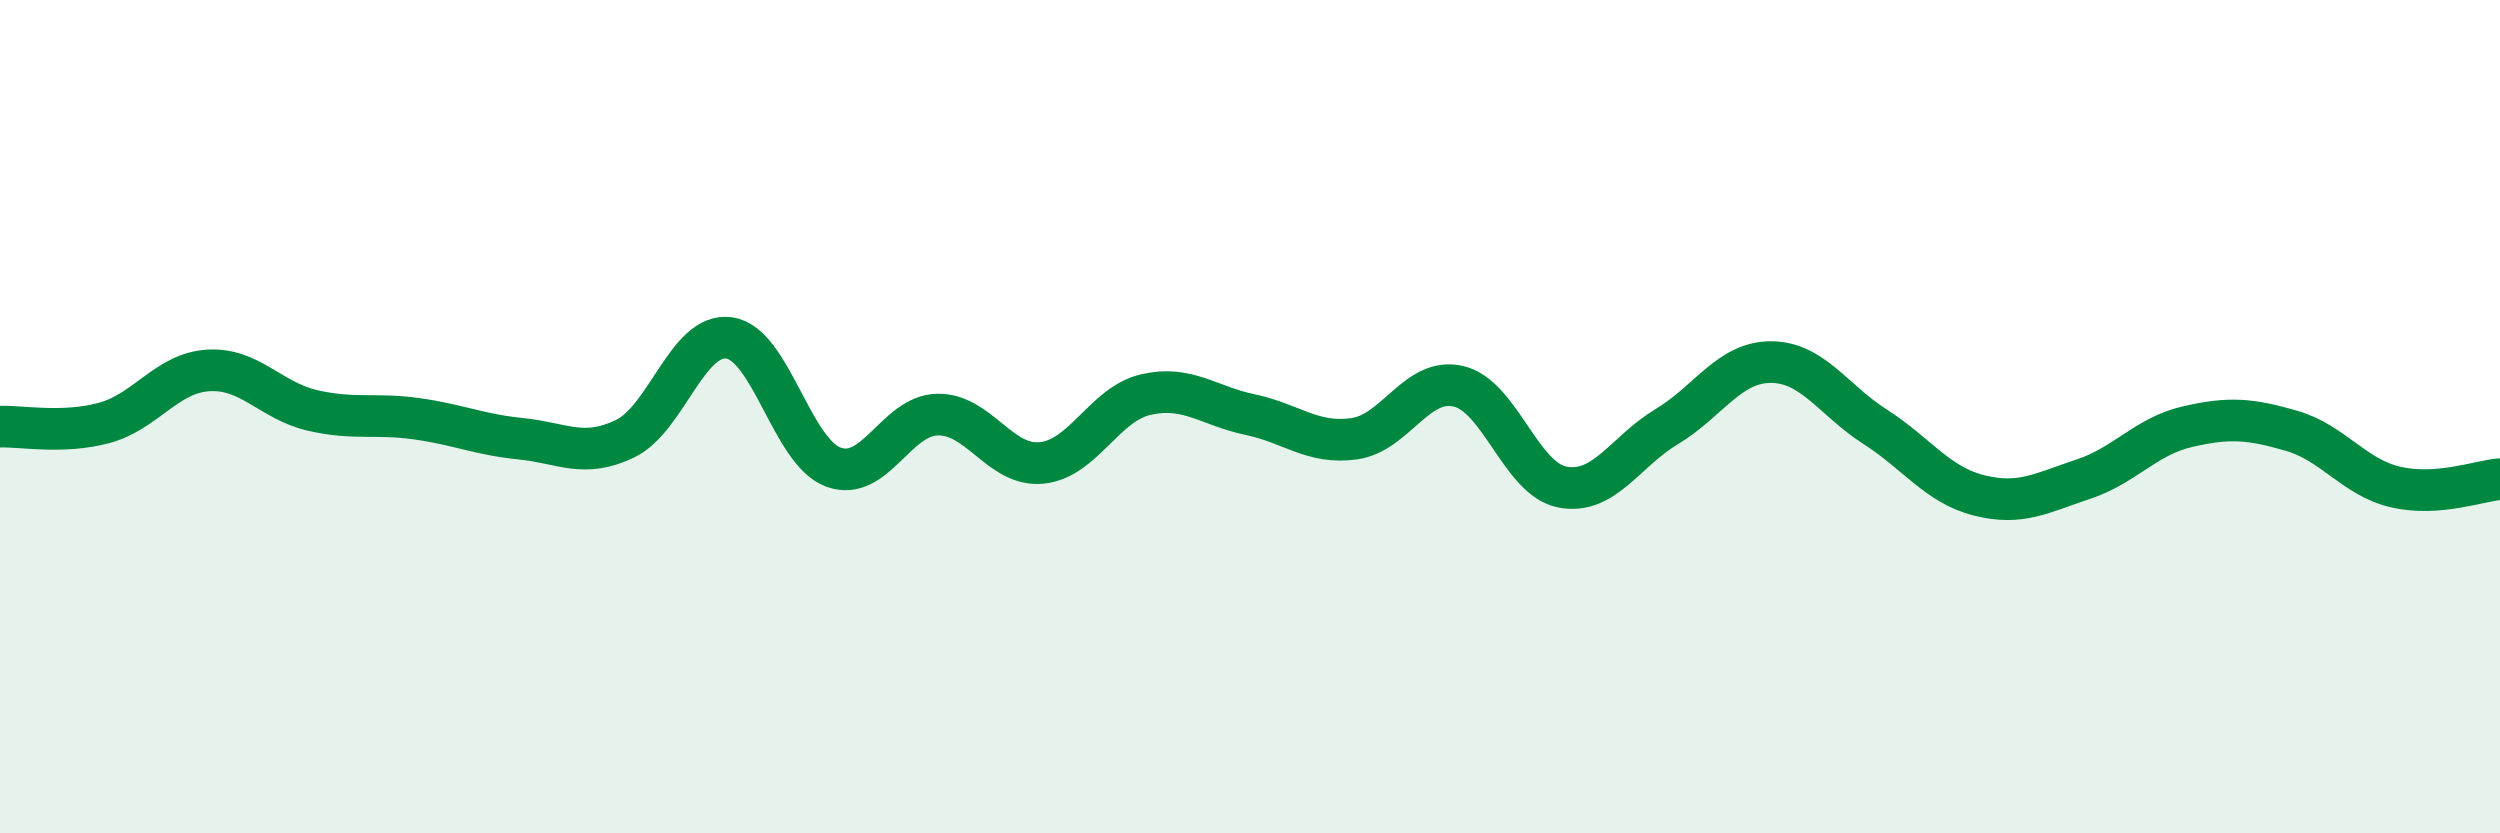
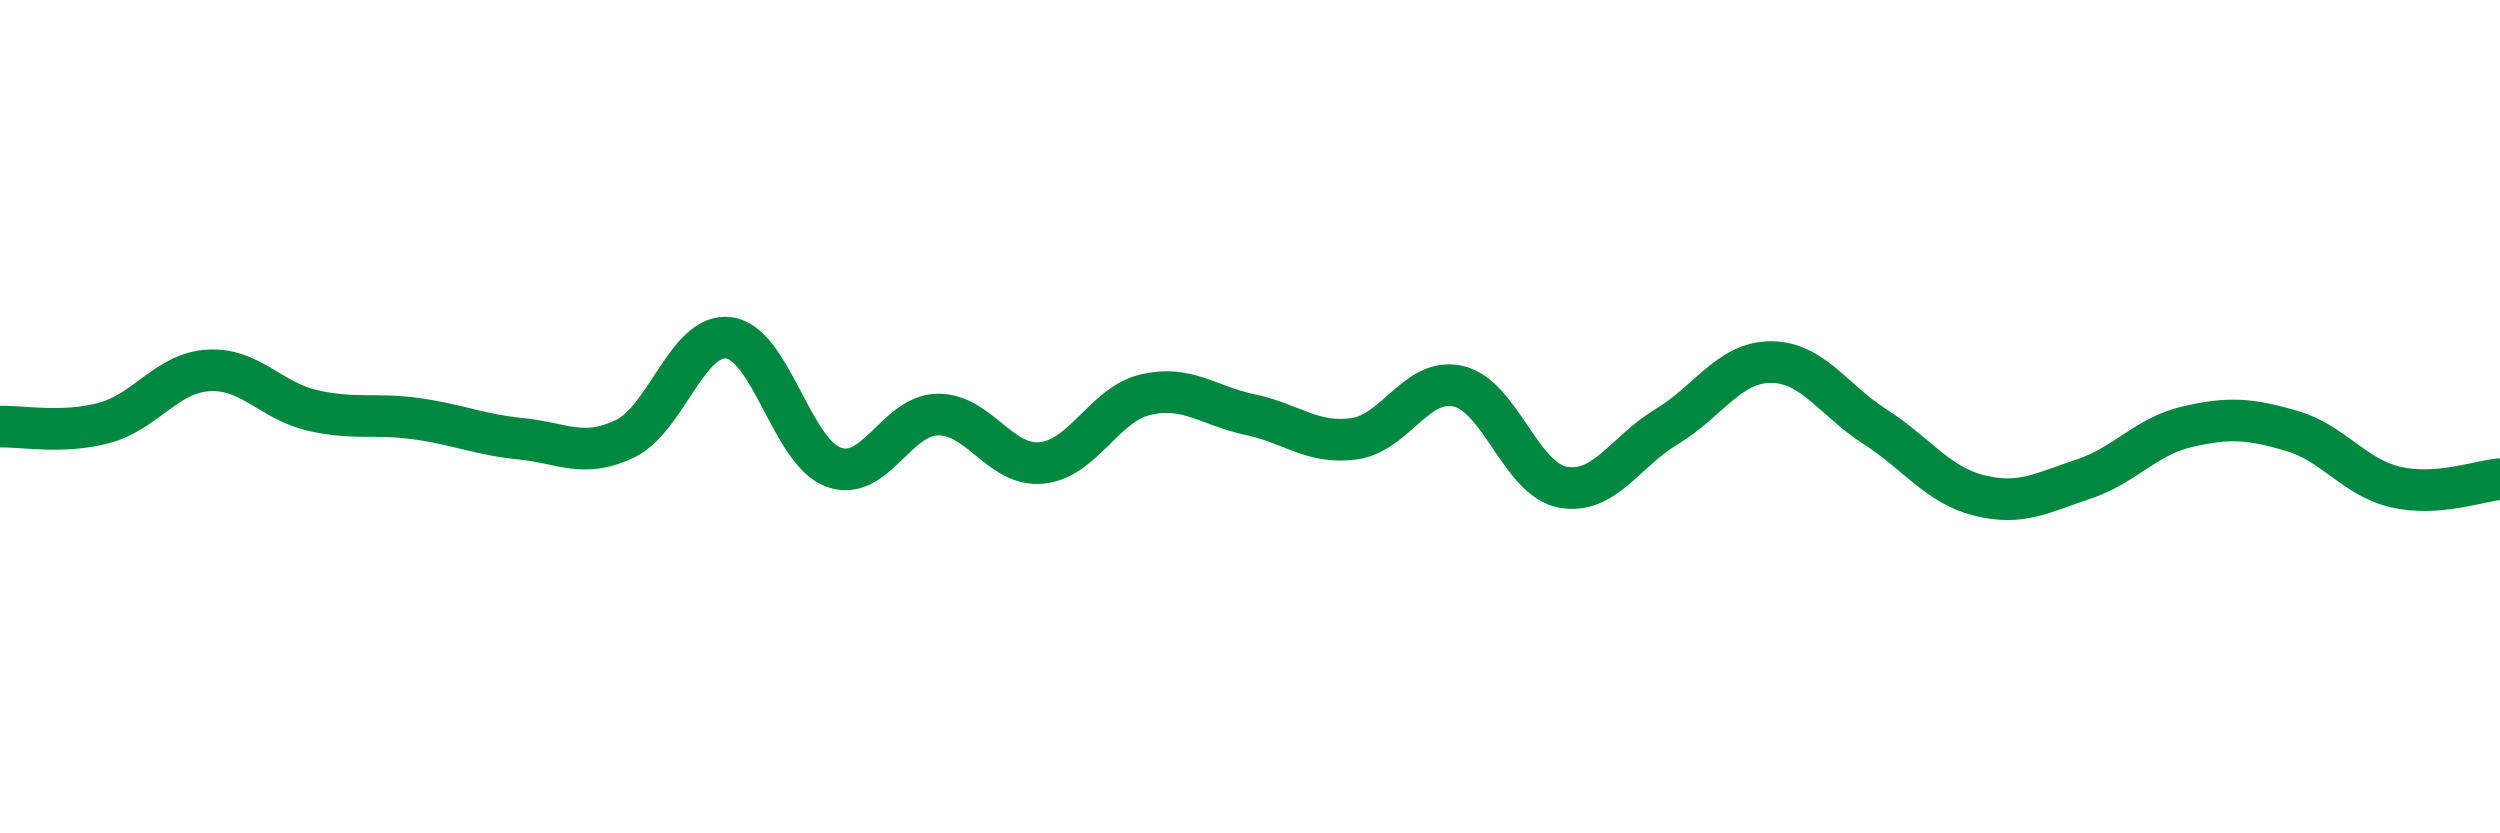
<svg xmlns="http://www.w3.org/2000/svg" width="60" height="20" viewBox="0 0 60 20">
-   <path d="M 0,10.24 C 0.5,10.22 1.5,10.42 2.5,10.15 C 3.5,9.88 4,8.95 5,8.89 C 6,8.83 6.5,9.62 7.5,9.85 C 8.5,10.08 9,9.91 10,10.05 C 11,10.19 11.5,10.43 12.5,10.53 C 13.5,10.63 14,11.01 15,10.53 C 16,10.05 16.5,7.97 17.5,8.11 C 18.5,8.25 19,10.84 20,11.21 C 21,11.58 21.5,9.97 22.5,9.95 C 23.5,9.93 24,11.21 25,11.11 C 26,11.01 26.5,9.7 27.5,9.47 C 28.5,9.24 29,9.74 30,9.95 C 31,10.16 31.5,10.67 32.5,10.53 C 33.5,10.39 34,9.04 35,9.27 C 36,9.5 36.5,11.5 37.5,11.69 C 38.5,11.88 39,10.84 40,10.24 C 41,9.64 41.5,8.69 42.5,8.69 C 43.5,8.69 44,9.6 45,10.24 C 46,10.88 46.5,11.64 47.5,11.89 C 48.5,12.14 49,11.83 50,11.5 C 51,11.17 51.5,10.47 52.5,10.24 C 53.5,10.01 54,10.05 55,10.34 C 56,10.63 56.5,11.46 57.5,11.69 C 58.5,11.92 59.5,11.54 60,11.5L60 20L0 20Z" fill="#008740" opacity="0.1" stroke-linecap="round" stroke-linejoin="round" />
  <path d="M 0,10.24 C 0.5,10.22 1.5,10.42 2.5,10.15 C 3.5,9.88 4,8.95 5,8.89 C 6,8.83 6.5,9.62 7.5,9.85 C 8.5,10.08 9,9.91 10,10.05 C 11,10.19 11.5,10.43 12.5,10.53 C 13.5,10.63 14,11.01 15,10.53 C 16,10.05 16.5,7.97 17.5,8.11 C 18.5,8.25 19,10.84 20,11.21 C 21,11.58 21.5,9.97 22.5,9.95 C 23.5,9.93 24,11.21 25,11.11 C 26,11.01 26.5,9.7 27.5,9.47 C 28.5,9.24 29,9.74 30,9.95 C 31,10.16 31.5,10.67 32.5,10.53 C 33.5,10.39 34,9.04 35,9.27 C 36,9.5 36.5,11.5 37.5,11.69 C 38.5,11.88 39,10.84 40,10.24 C 41,9.64 41.5,8.69 42.5,8.69 C 43.5,8.69 44,9.6 45,10.24 C 46,10.88 46.5,11.64 47.5,11.89 C 48.5,12.14 49,11.83 50,11.5 C 51,11.17 51.5,10.47 52.5,10.24 C 53.5,10.01 54,10.05 55,10.34 C 56,10.63 56.5,11.46 57.5,11.69 C 58.5,11.92 59.5,11.54 60,11.5" stroke="#008740" stroke-width="1" fill="none" stroke-linecap="round" stroke-linejoin="round" />
</svg>